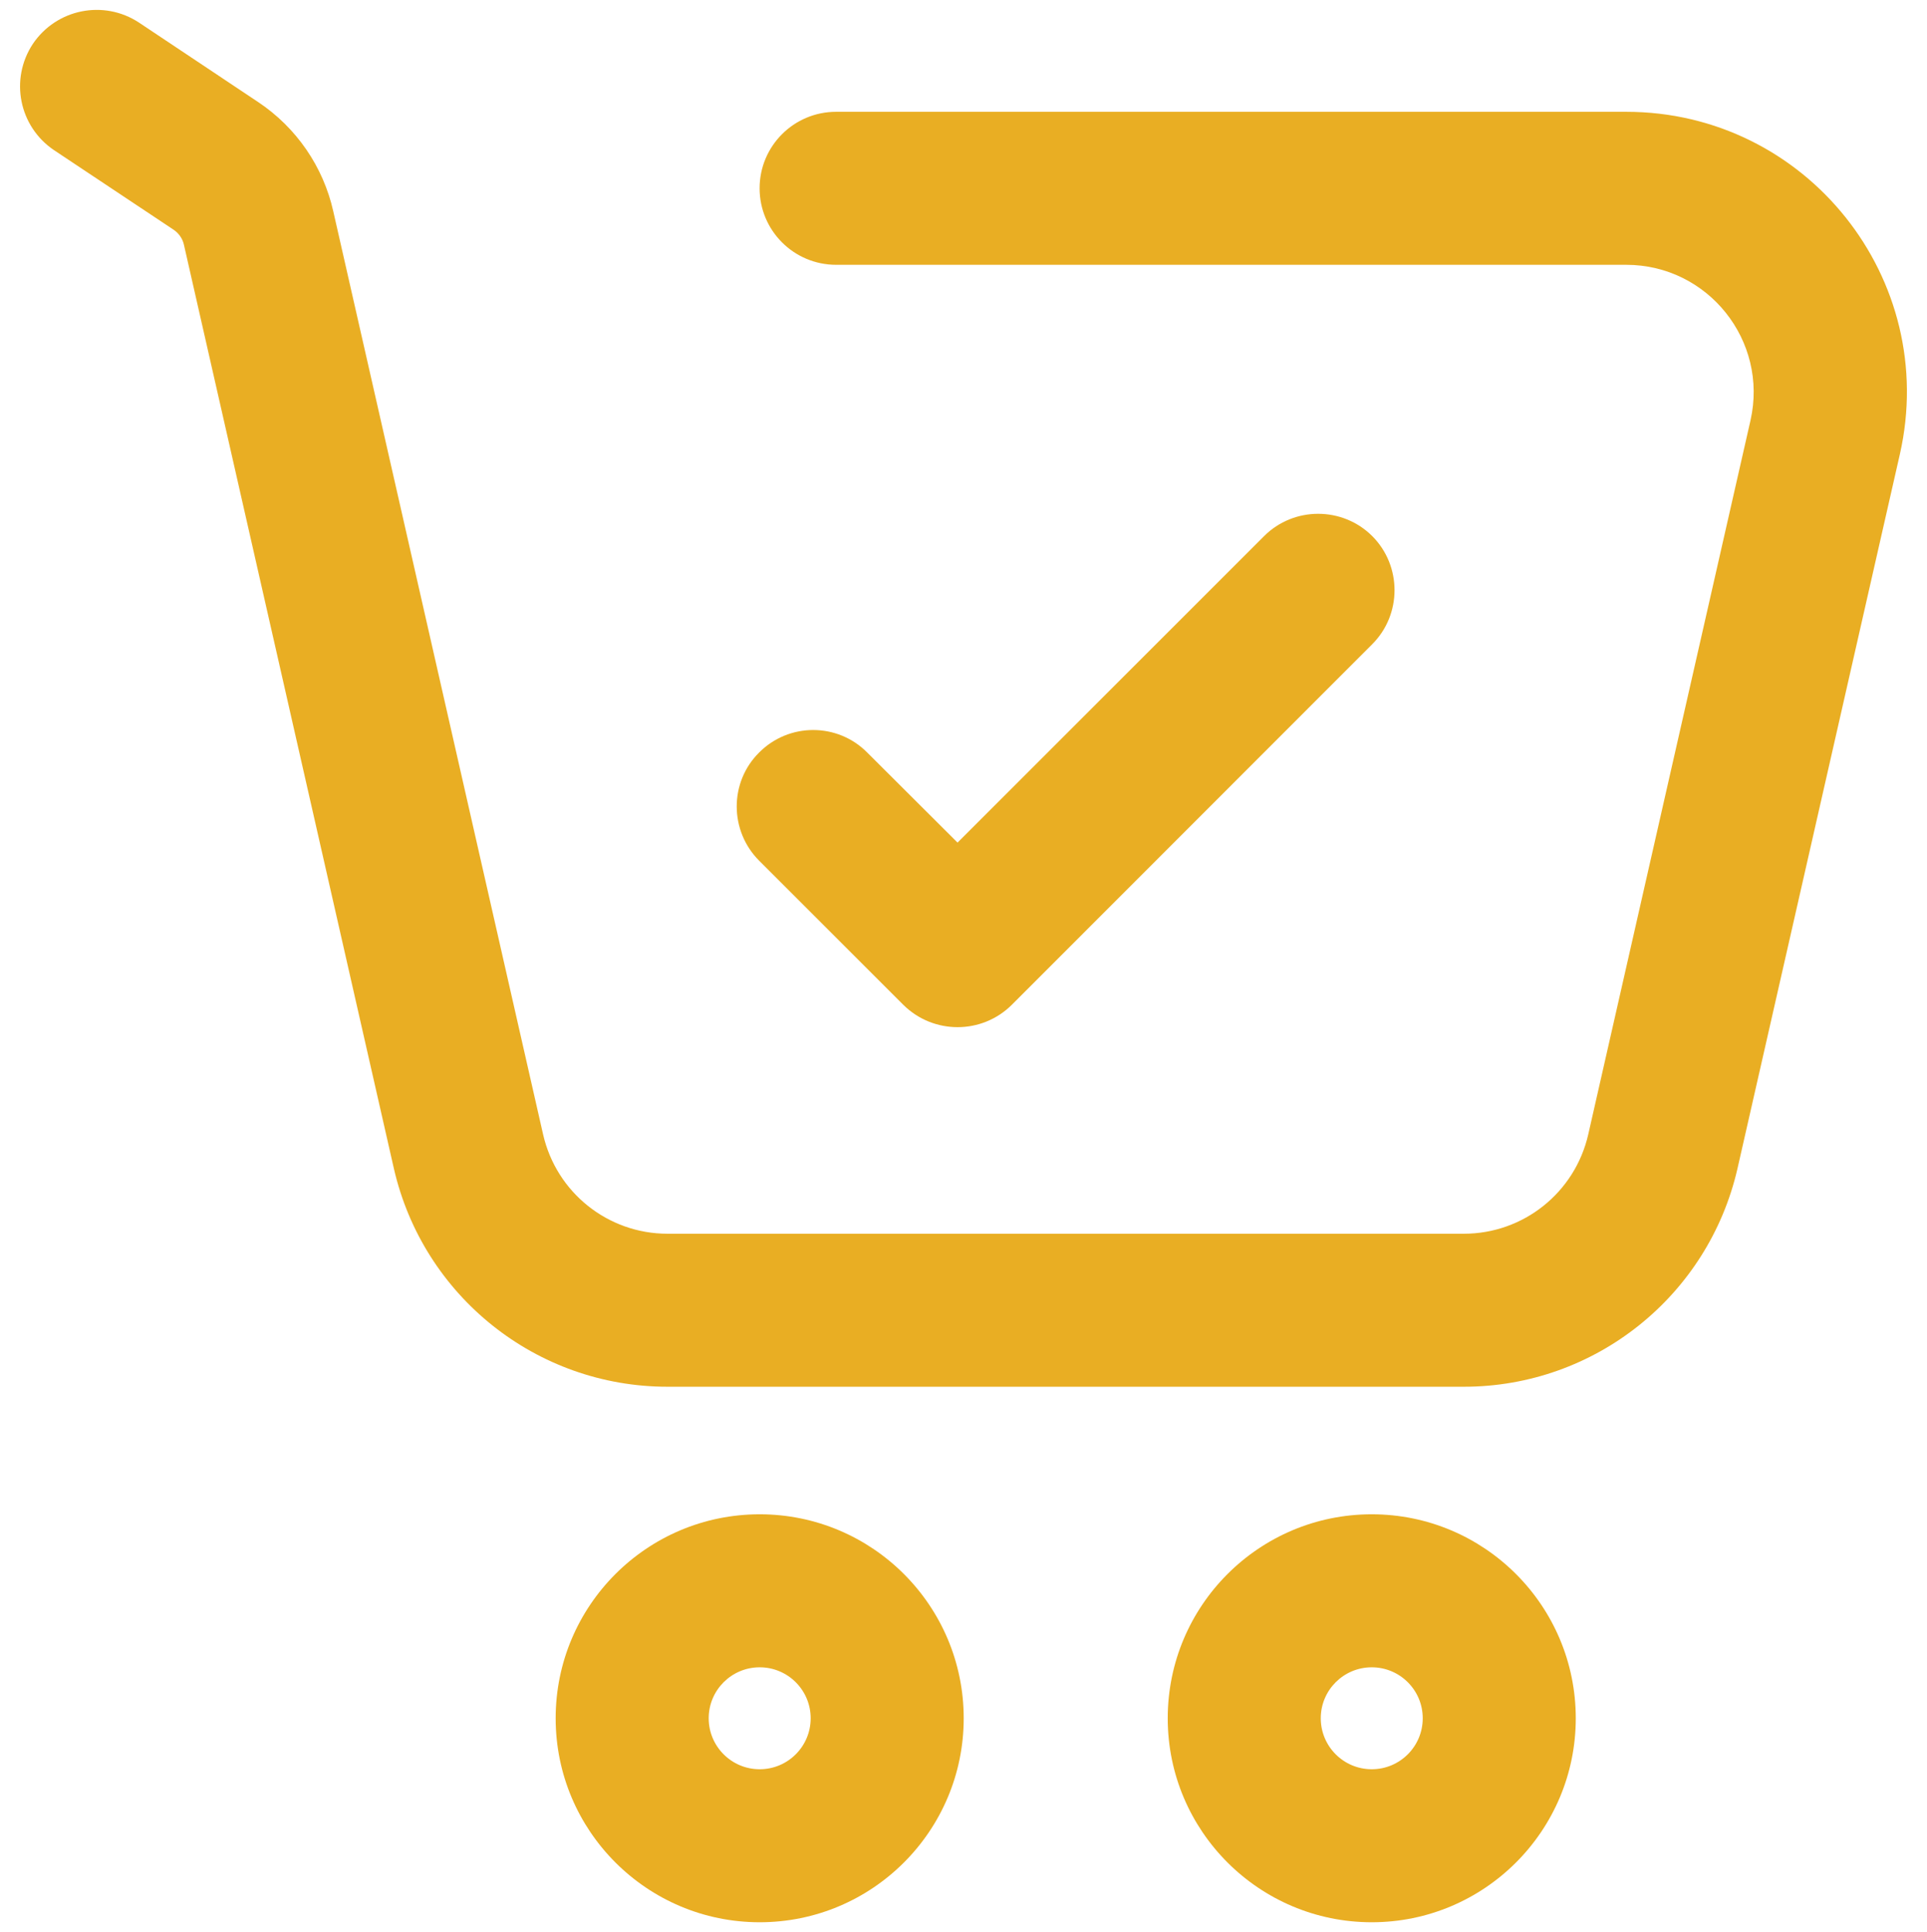
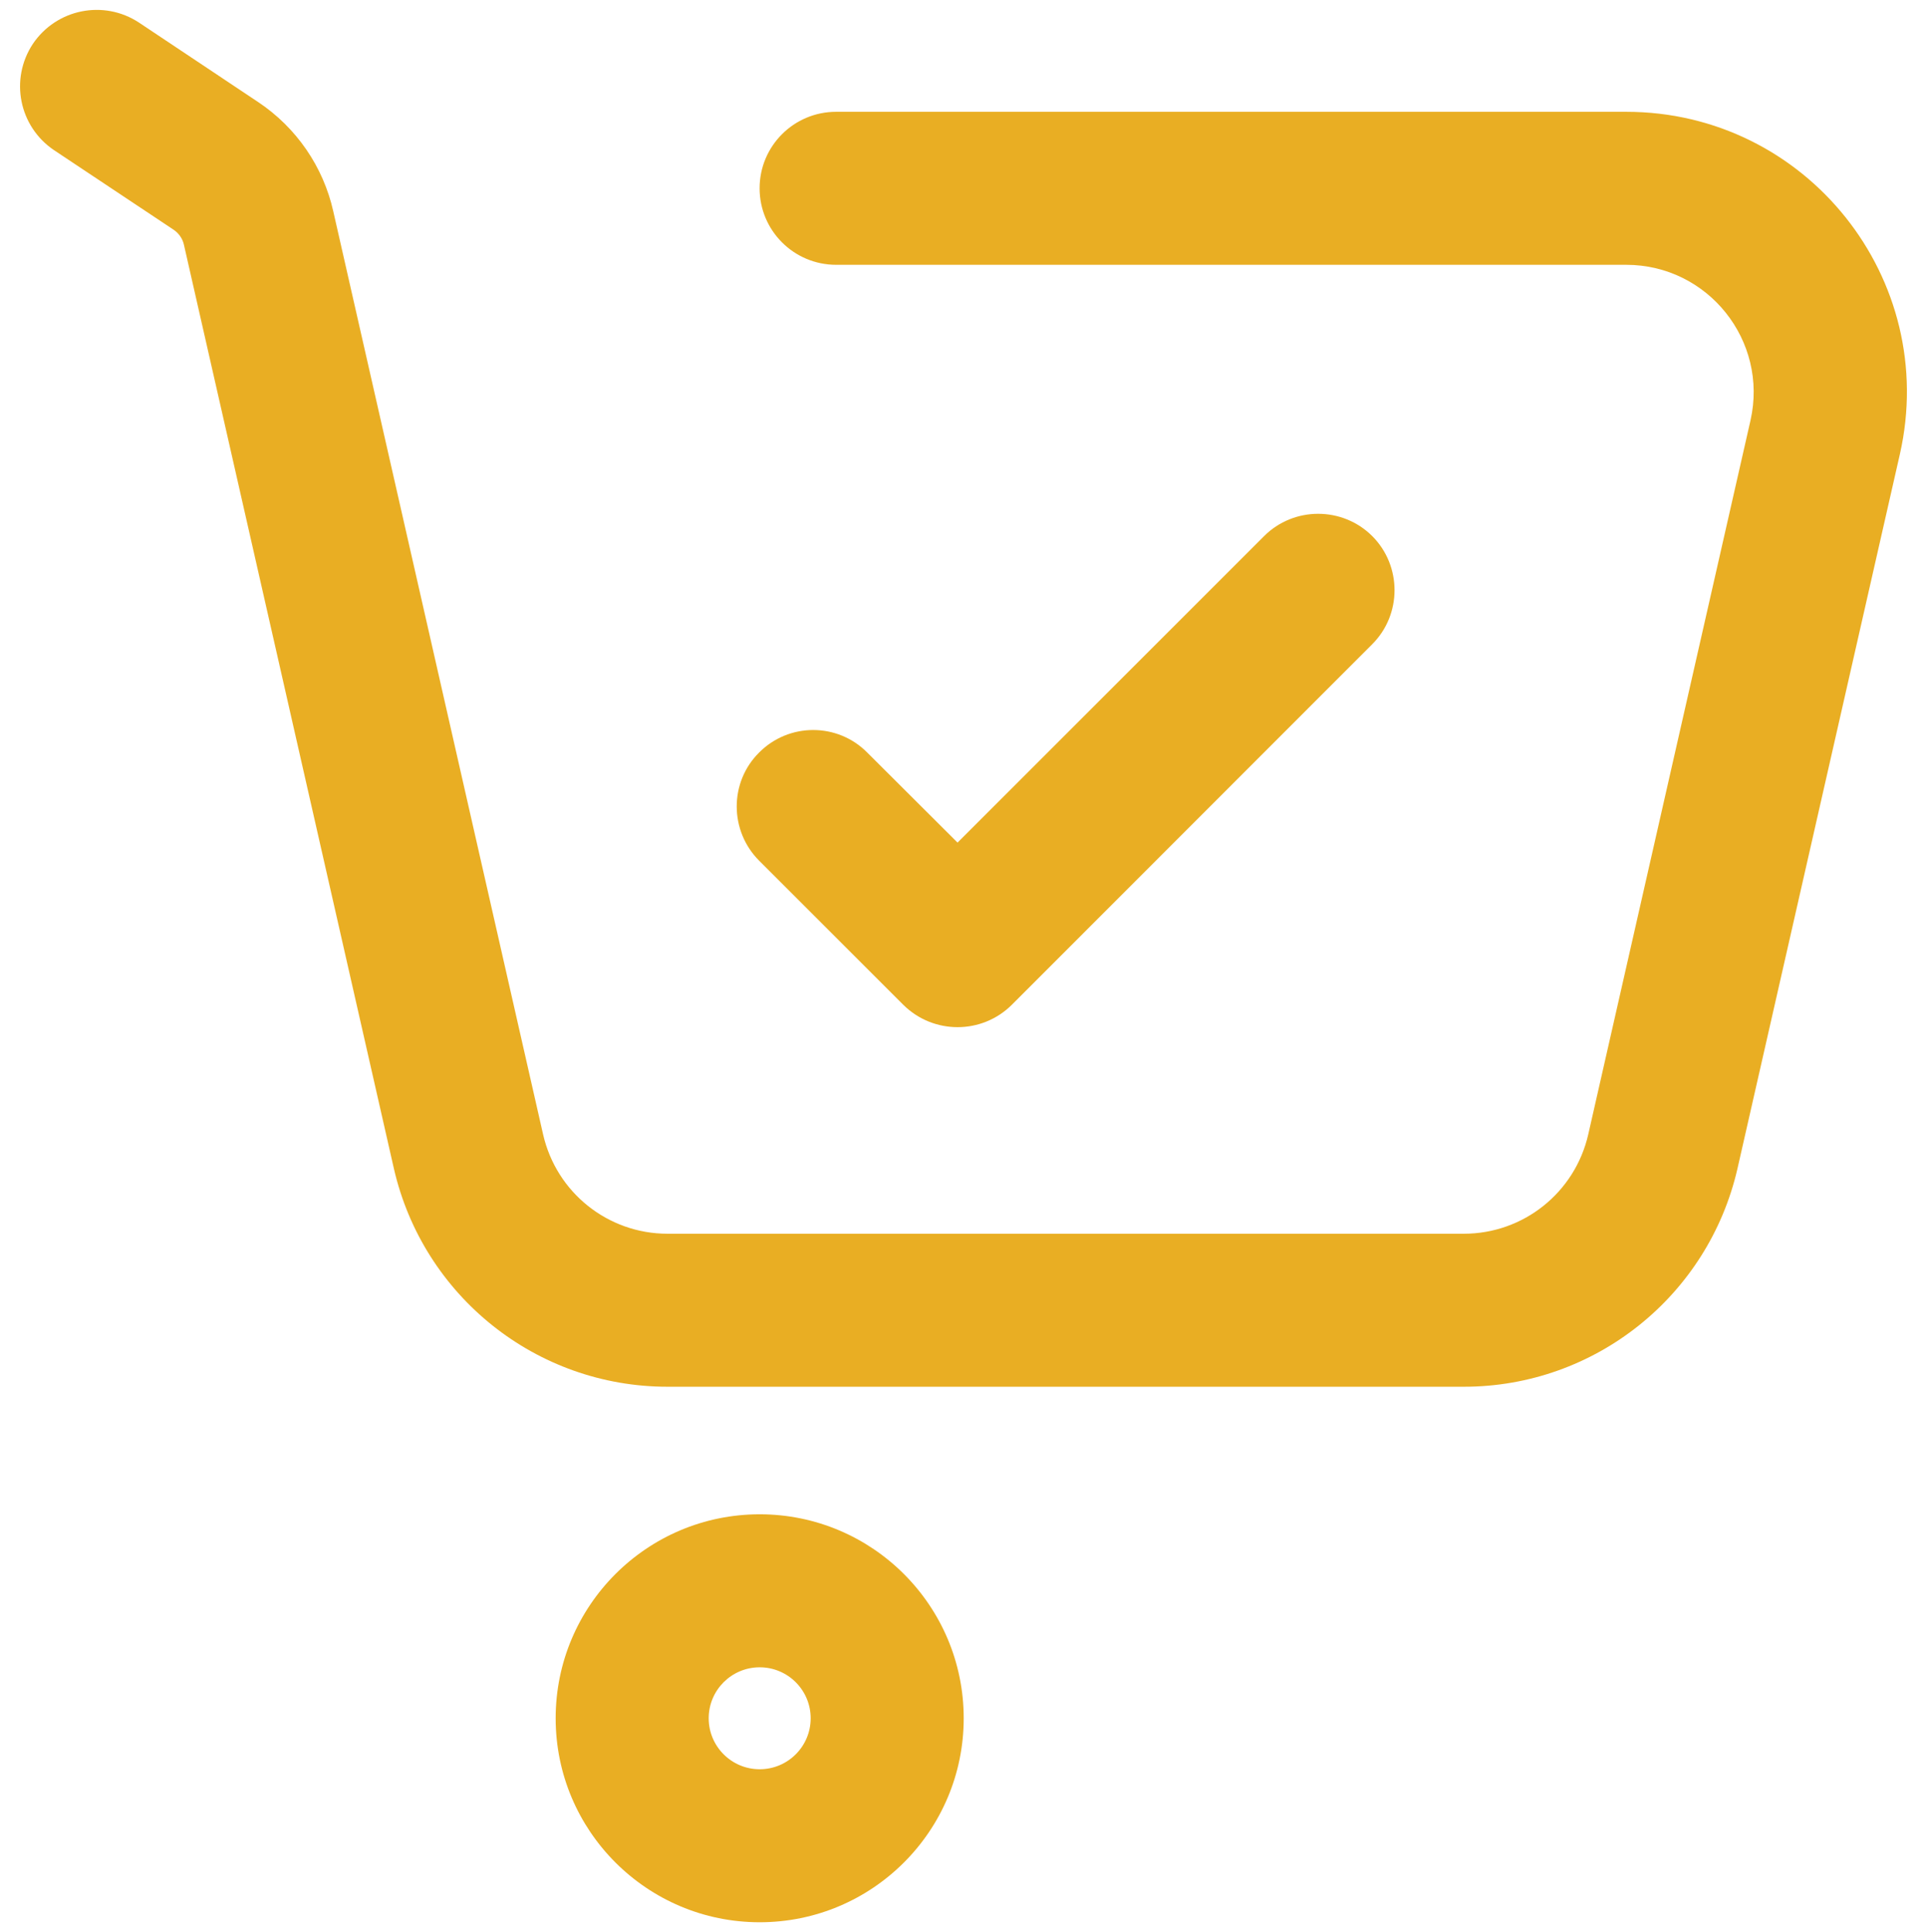
<svg xmlns="http://www.w3.org/2000/svg" id="Layer_1" data-name="Layer 1" viewBox="0 0 234.71 235.38">
  <defs>
    <style>
      .cls-1 {
        fill: #e9ae23;
        fill-rule: evenodd;
        stroke-width: 0px;
      }
    </style>
  </defs>
-   <path class="cls-1" d="m167.08,215.54c3.43,0,6.21-2.78,6.21-6.21s-2.78-6.21-6.21-6.21-6.21,2.78-6.21,6.21,2.78,6.21,6.21,6.21h0Zm0,18.64c13.72,0,24.85-11.13,24.85-24.85s-11.13-24.85-24.85-24.85-24.85,11.13-24.85,24.85,11.13,24.85,24.85,24.85h0Zm0,0" />
  <path class="cls-1" d="m92.53,215.54c3.43,0,6.21-2.78,6.21-6.21s-2.78-6.21-6.21-6.21-6.21,2.78-6.21,6.21,2.78,6.21,6.21,6.21h0Zm0,18.64c13.72,0,24.85-11.13,24.85-24.85s-11.13-24.85-24.85-24.85-24.85,11.13-24.85,24.85,11.13,24.85,24.85,24.85h0Zm0,0" />
  <path class="cls-1" d="m4,5.35C6.88,1.08,12.64-.08,16.94,2.76l14.5,9.67c4.66,3.11,7.93,7.87,9.15,13.3l25.56,112.47c1.62,7.09,7.9,12.1,15.15,12.1h97c7.25,0,13.53-5.01,15.15-12.1l19.76-86.98c2.2-9.71-5.18-18.96-15.14-18.96h-96.23c-5.14,0-9.32-4.17-9.32-9.32s4.17-9.32,9.32-9.32h96.23c21.94,0,38.19,20.35,33.33,41.74l-19.77,86.98c-3.56,15.56-17.38,26.6-33.33,26.6h-97c-15.95,0-29.77-11.03-33.33-26.6L22.41,29.85c-.16-.78-.65-1.46-1.29-1.88l-14.53-9.67C2.31,15.42,1.16,9.66,4,5.35h0Zm0,0" />
  <path class="cls-1" d="m92.46,91.68c3.63-3.66,9.55-3.66,13.17,0l11,10.97,37.34-37.34c3.62-3.62,9.54-3.62,13.17,0,3.62,3.63,3.62,9.55,0,13.17l-43.91,43.94c-3.65,3.62-9.54,3.62-13.2,0l-17.57-17.57c-3.62-3.63-3.65-9.55,0-13.17h0Zm0,0" />
</svg>